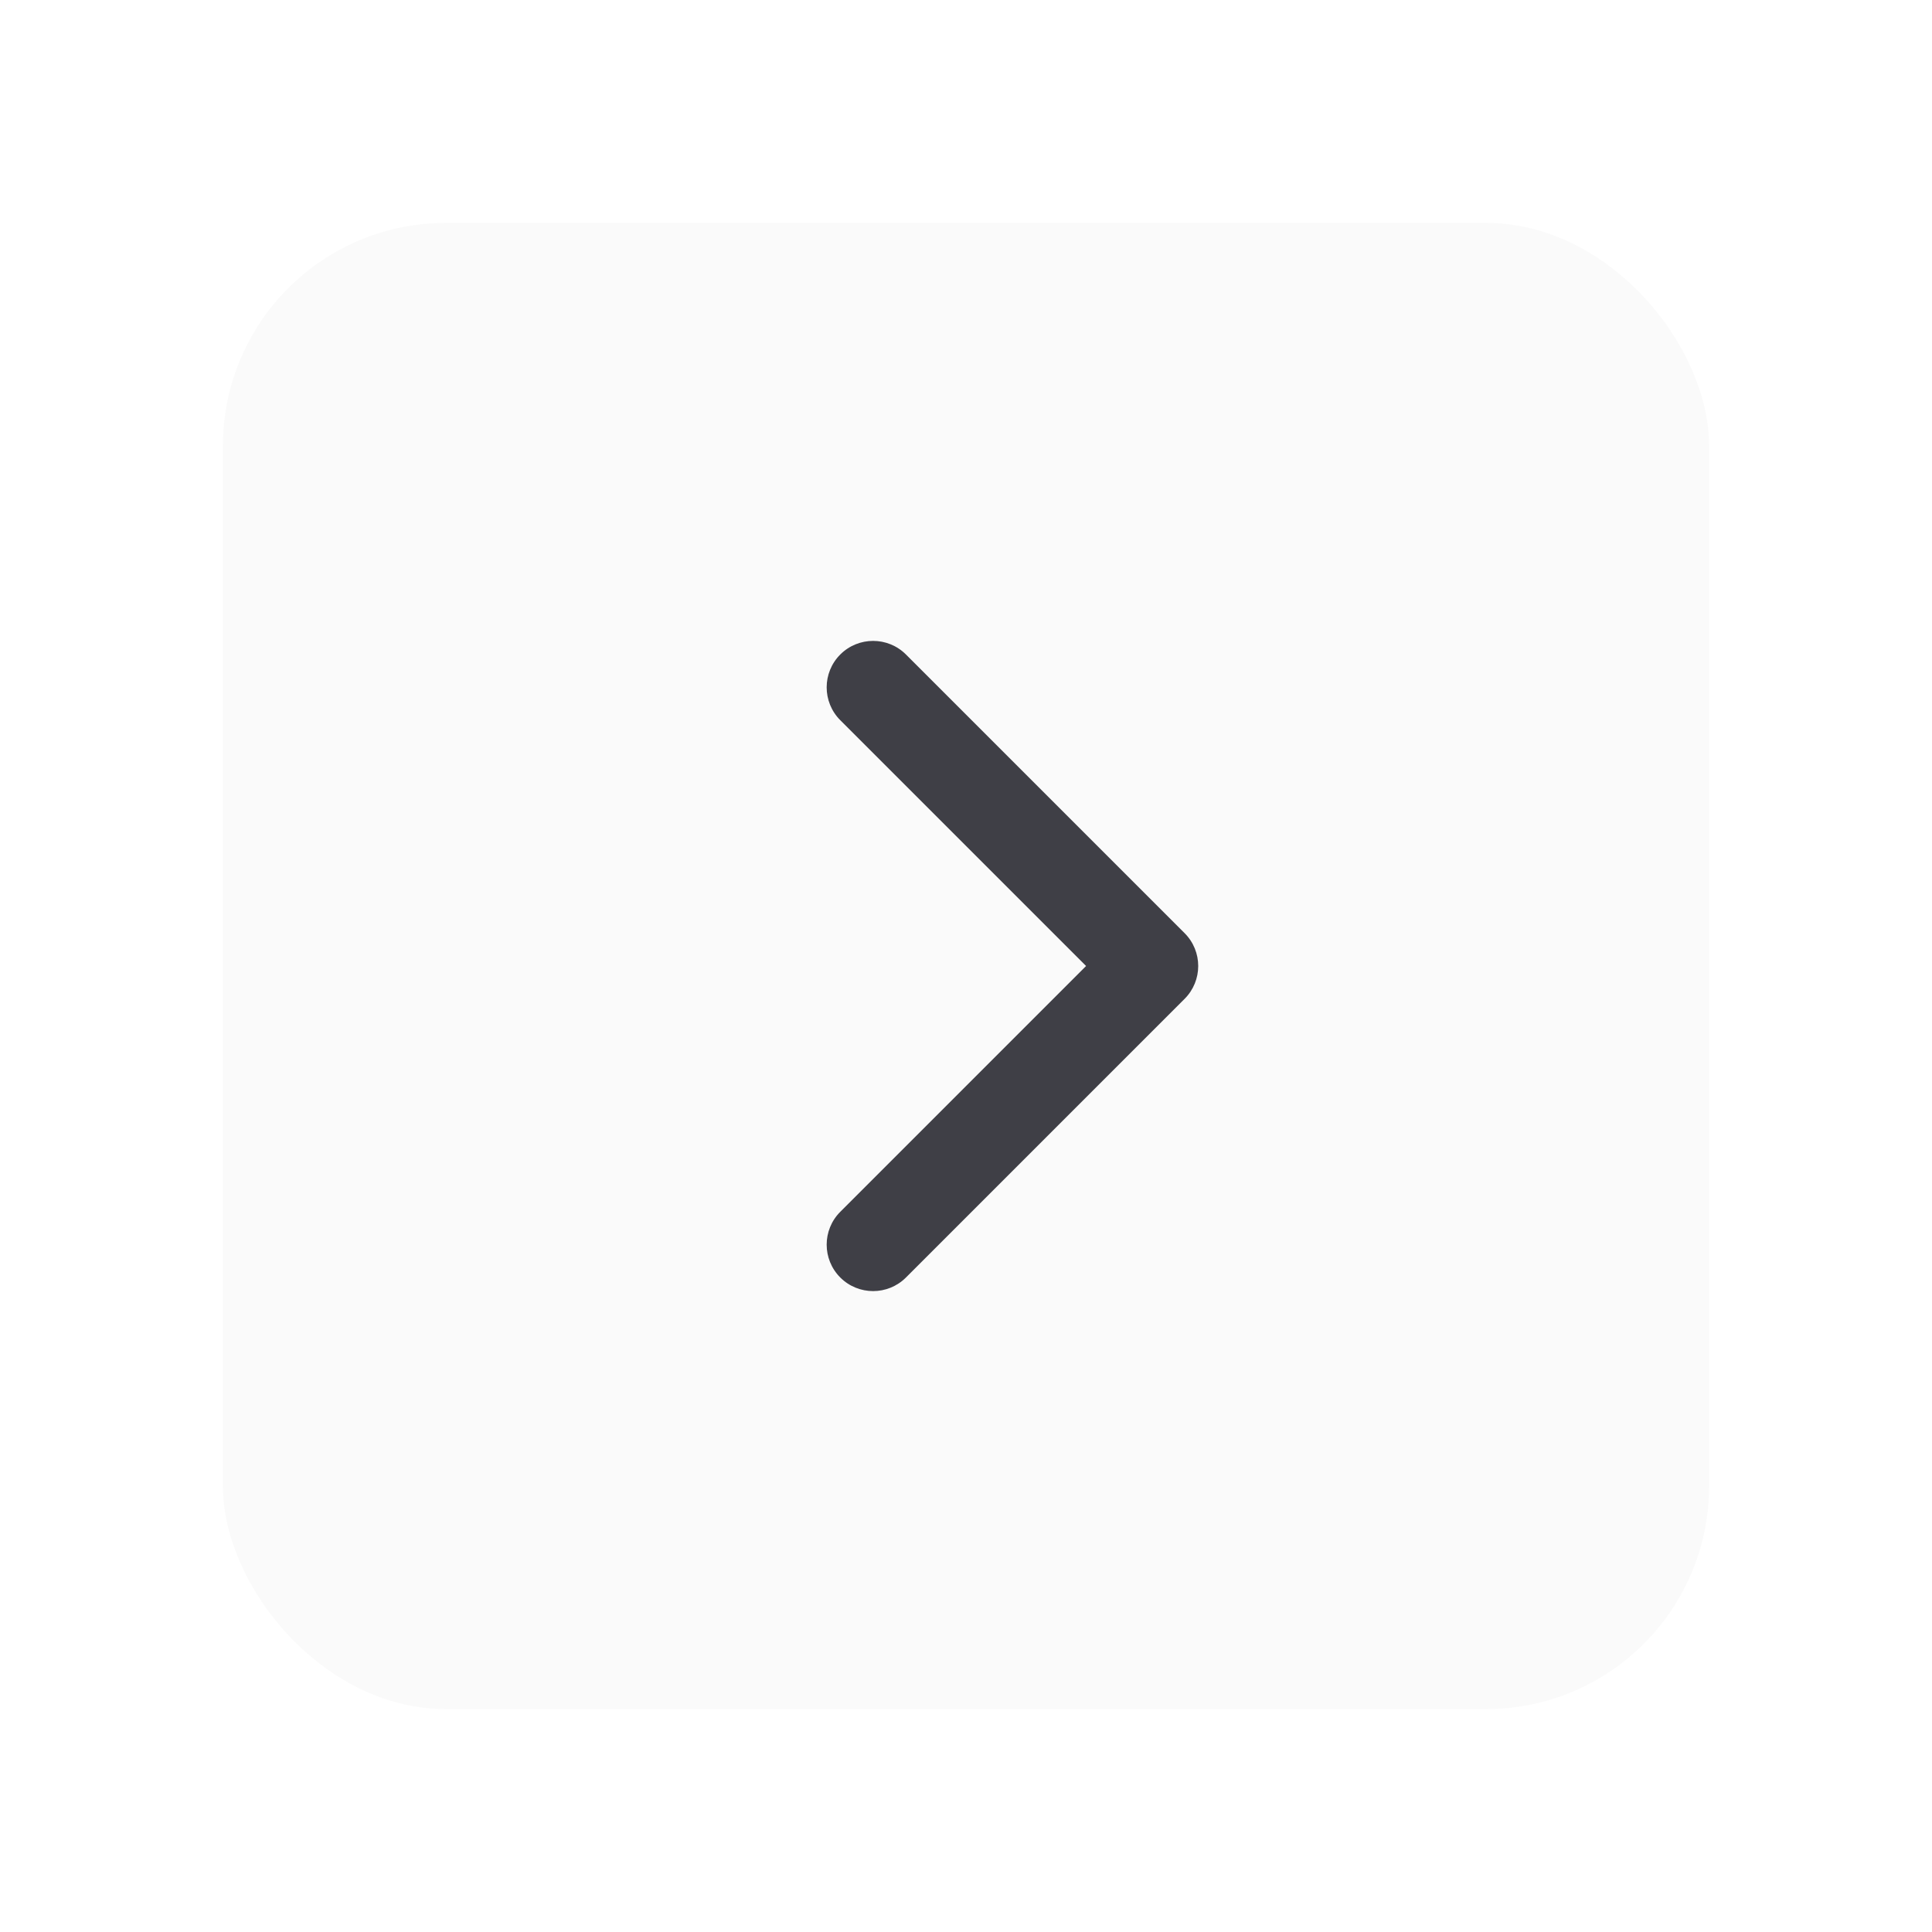
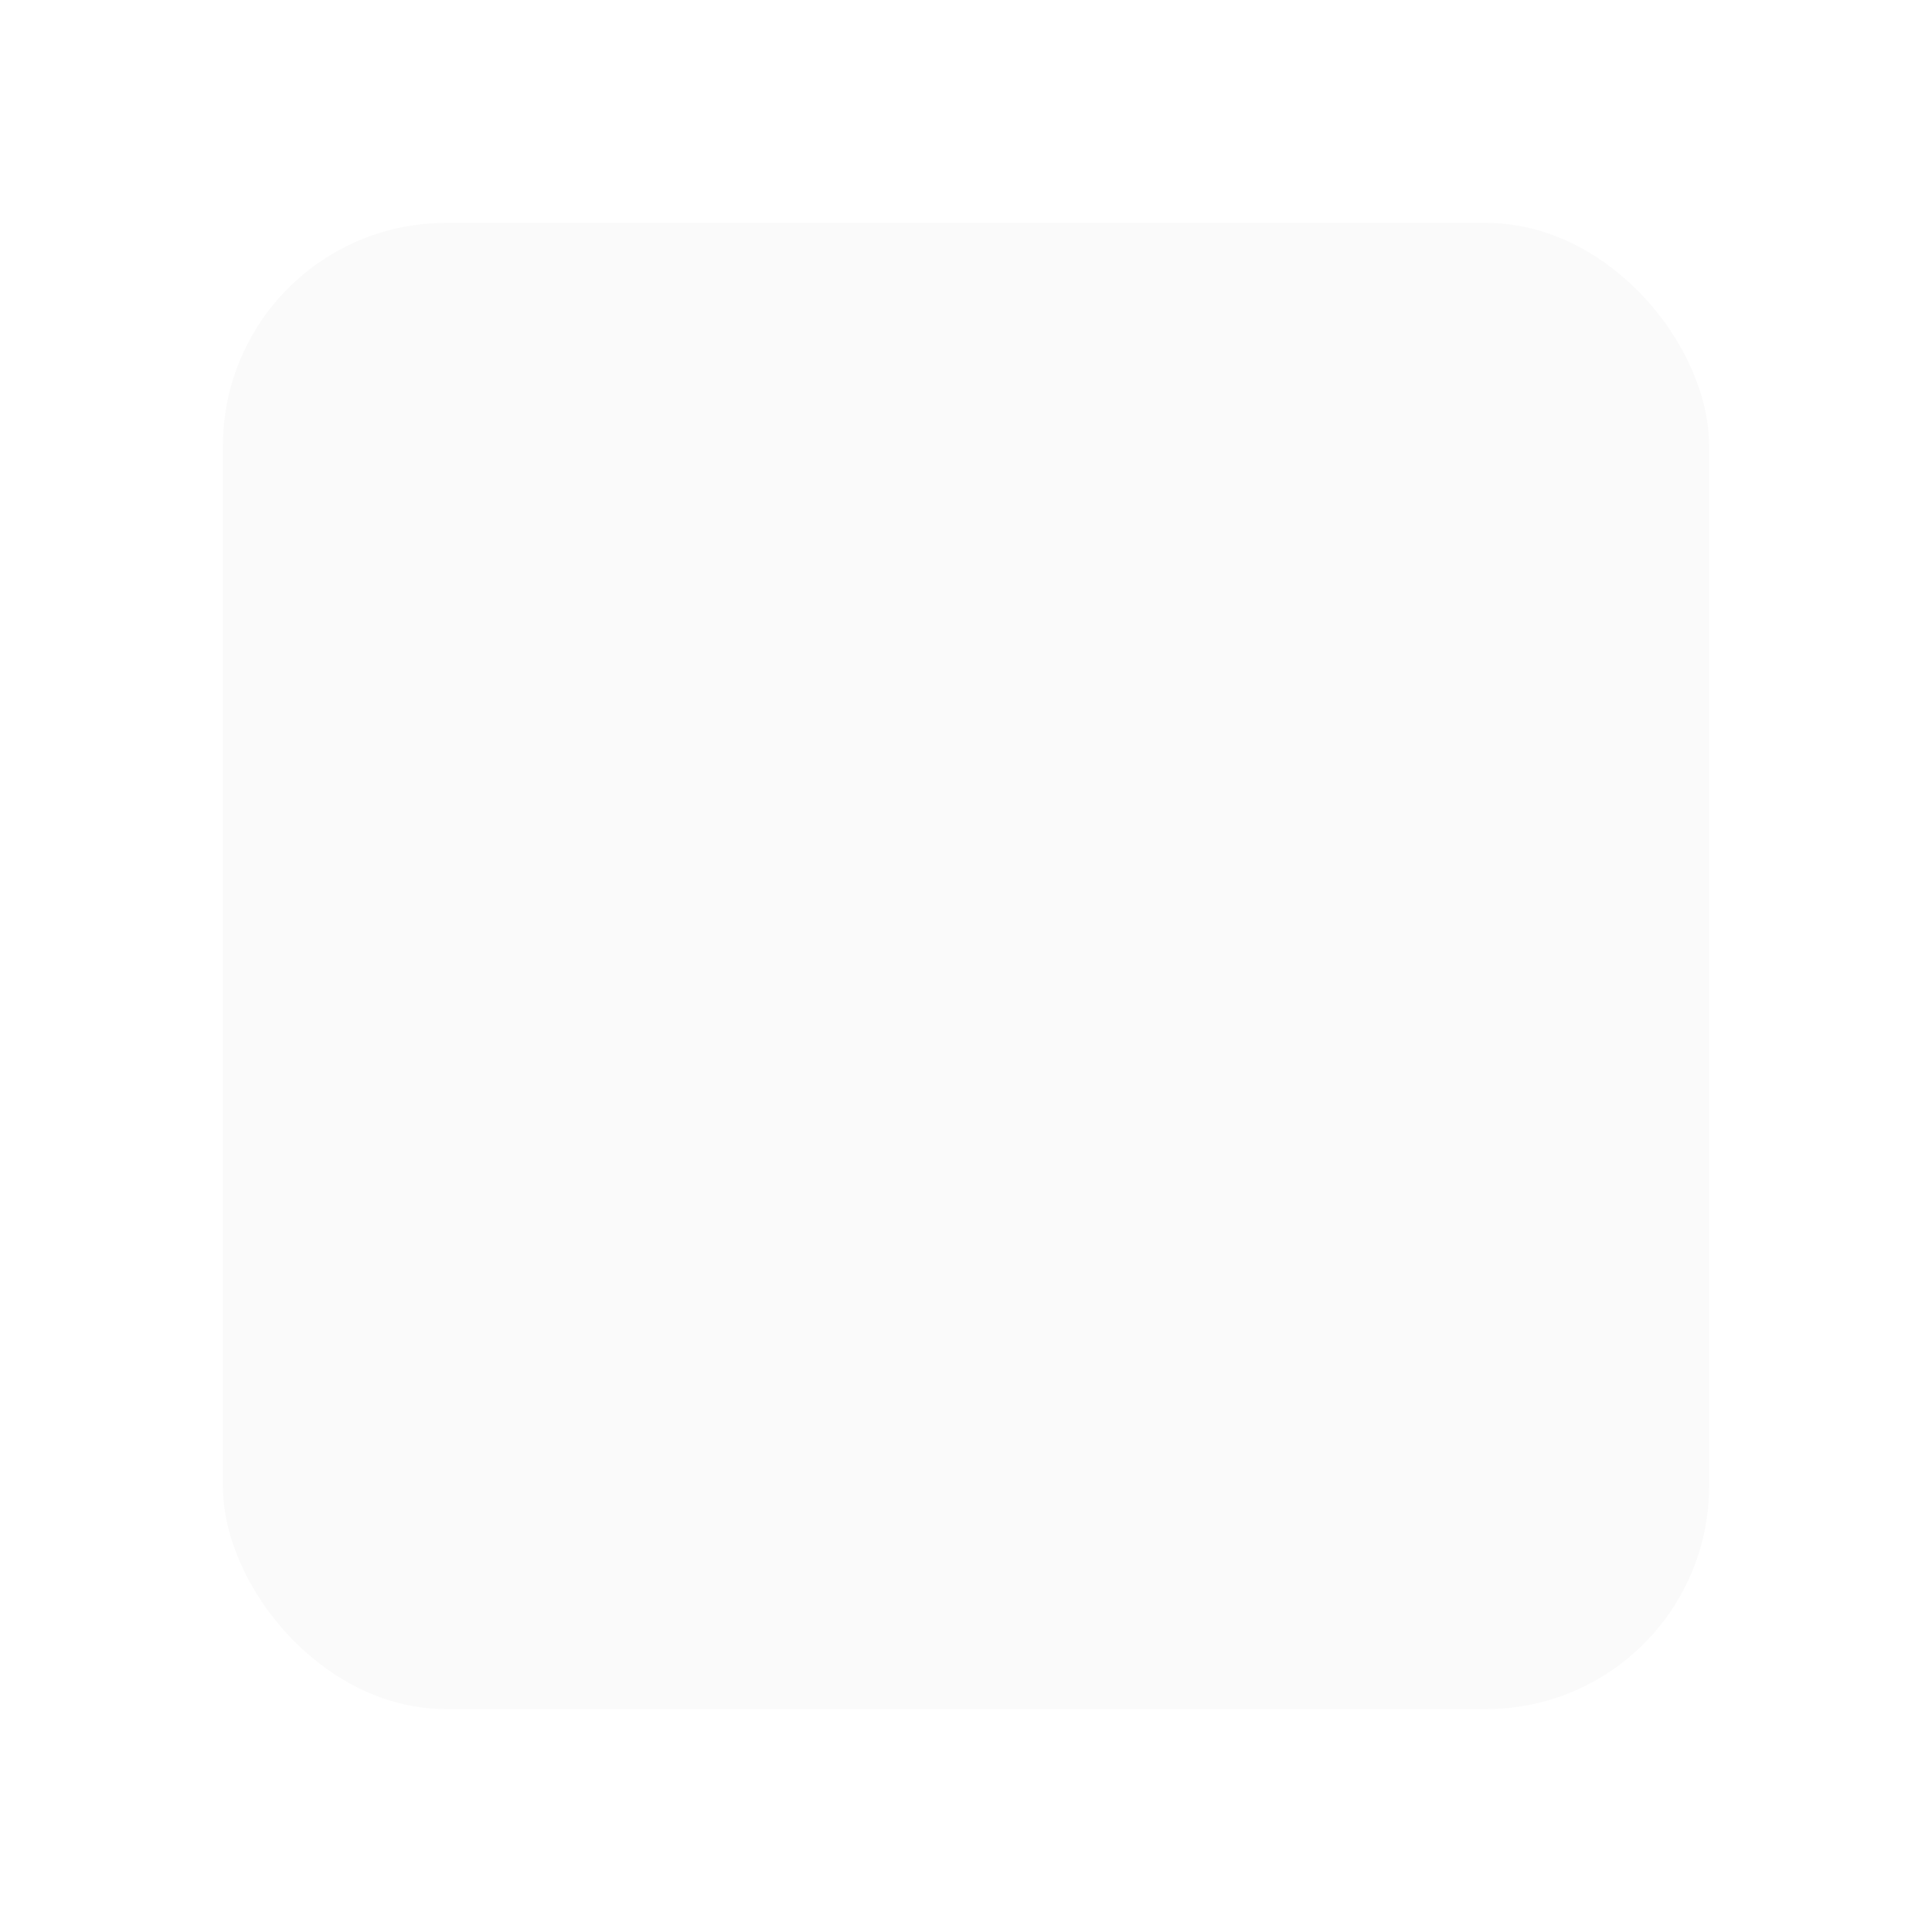
<svg xmlns="http://www.w3.org/2000/svg" width="52" height="52" viewBox="0 0 52 52" fill="none">
  <g filter="url(#filter0_d_1235_14339)">
    <rect x="6" y="4" width="40" height="40" rx="6" fill="#FAFAFA" />
-     <path fill-rule="evenodd" clip-rule="evenodd" d="M22.616 15.616C23.104 15.128 23.896 15.128 24.384 15.616L31.884 23.116C32.372 23.604 32.372 24.396 31.884 24.884L24.384 32.384C23.896 32.872 23.104 32.872 22.616 32.384C22.128 31.896 22.128 31.104 22.616 30.616L29.232 24L22.616 17.384C22.128 16.896 22.128 16.104 22.616 15.616Z" fill="#3F3F46" />
  </g>
  <defs>
    <filter id="filter0_d_1235_14339" x="0" y="0" width="52" height="52" filterUnits="userSpaceOnUse" color-interpolation-filters="sRGB">
      <feFlood flood-opacity="0" result="BackgroundImageFix" />
      <feColorMatrix in="SourceAlpha" type="matrix" values="0 0 0 0 0 0 0 0 0 0 0 0 0 0 0 0 0 0 127 0" result="hardAlpha" />
      <feOffset dy="2" />
      <feGaussianBlur stdDeviation="3" />
      <feComposite in2="hardAlpha" operator="out" />
      <feColorMatrix type="matrix" values="0 0 0 0 0 0 0 0 0 0 0 0 0 0 0 0 0 0 0.1 0" />
      <feBlend mode="normal" in2="BackgroundImageFix" result="effect1_dropShadow_1235_14339" />
      <feBlend mode="normal" in="SourceGraphic" in2="effect1_dropShadow_1235_14339" result="shape" />
    </filter>
  </defs>
</svg>